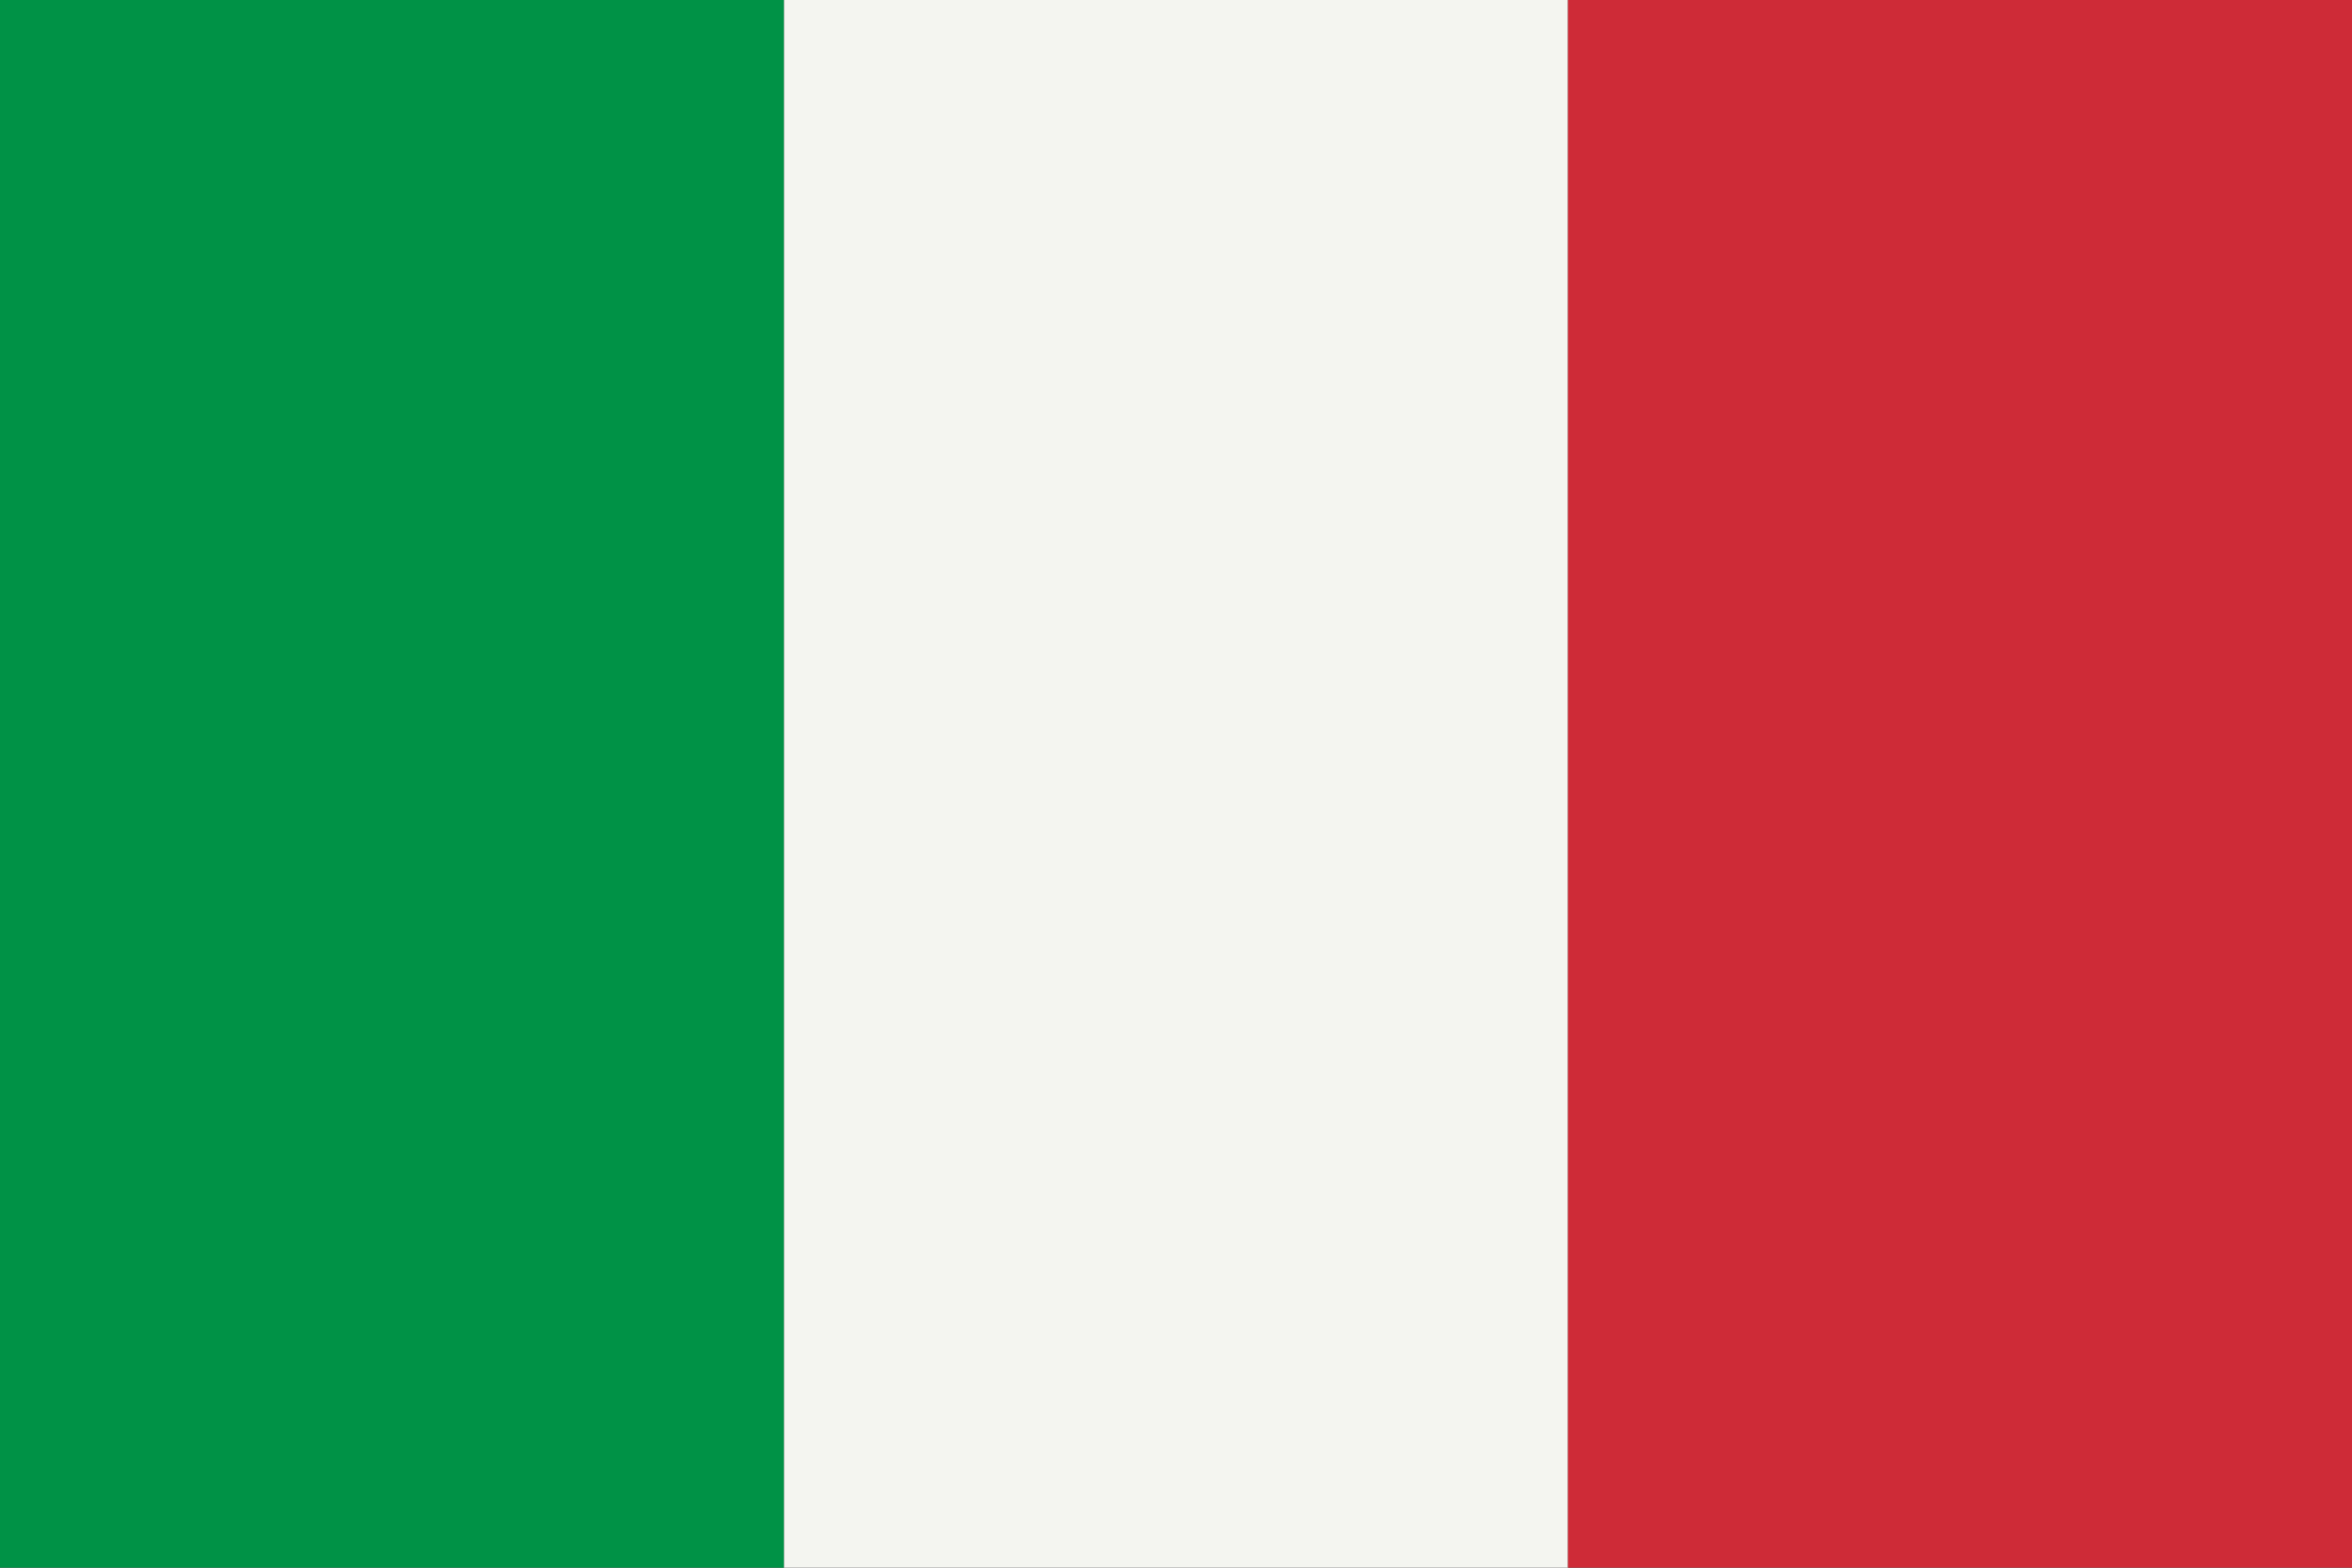
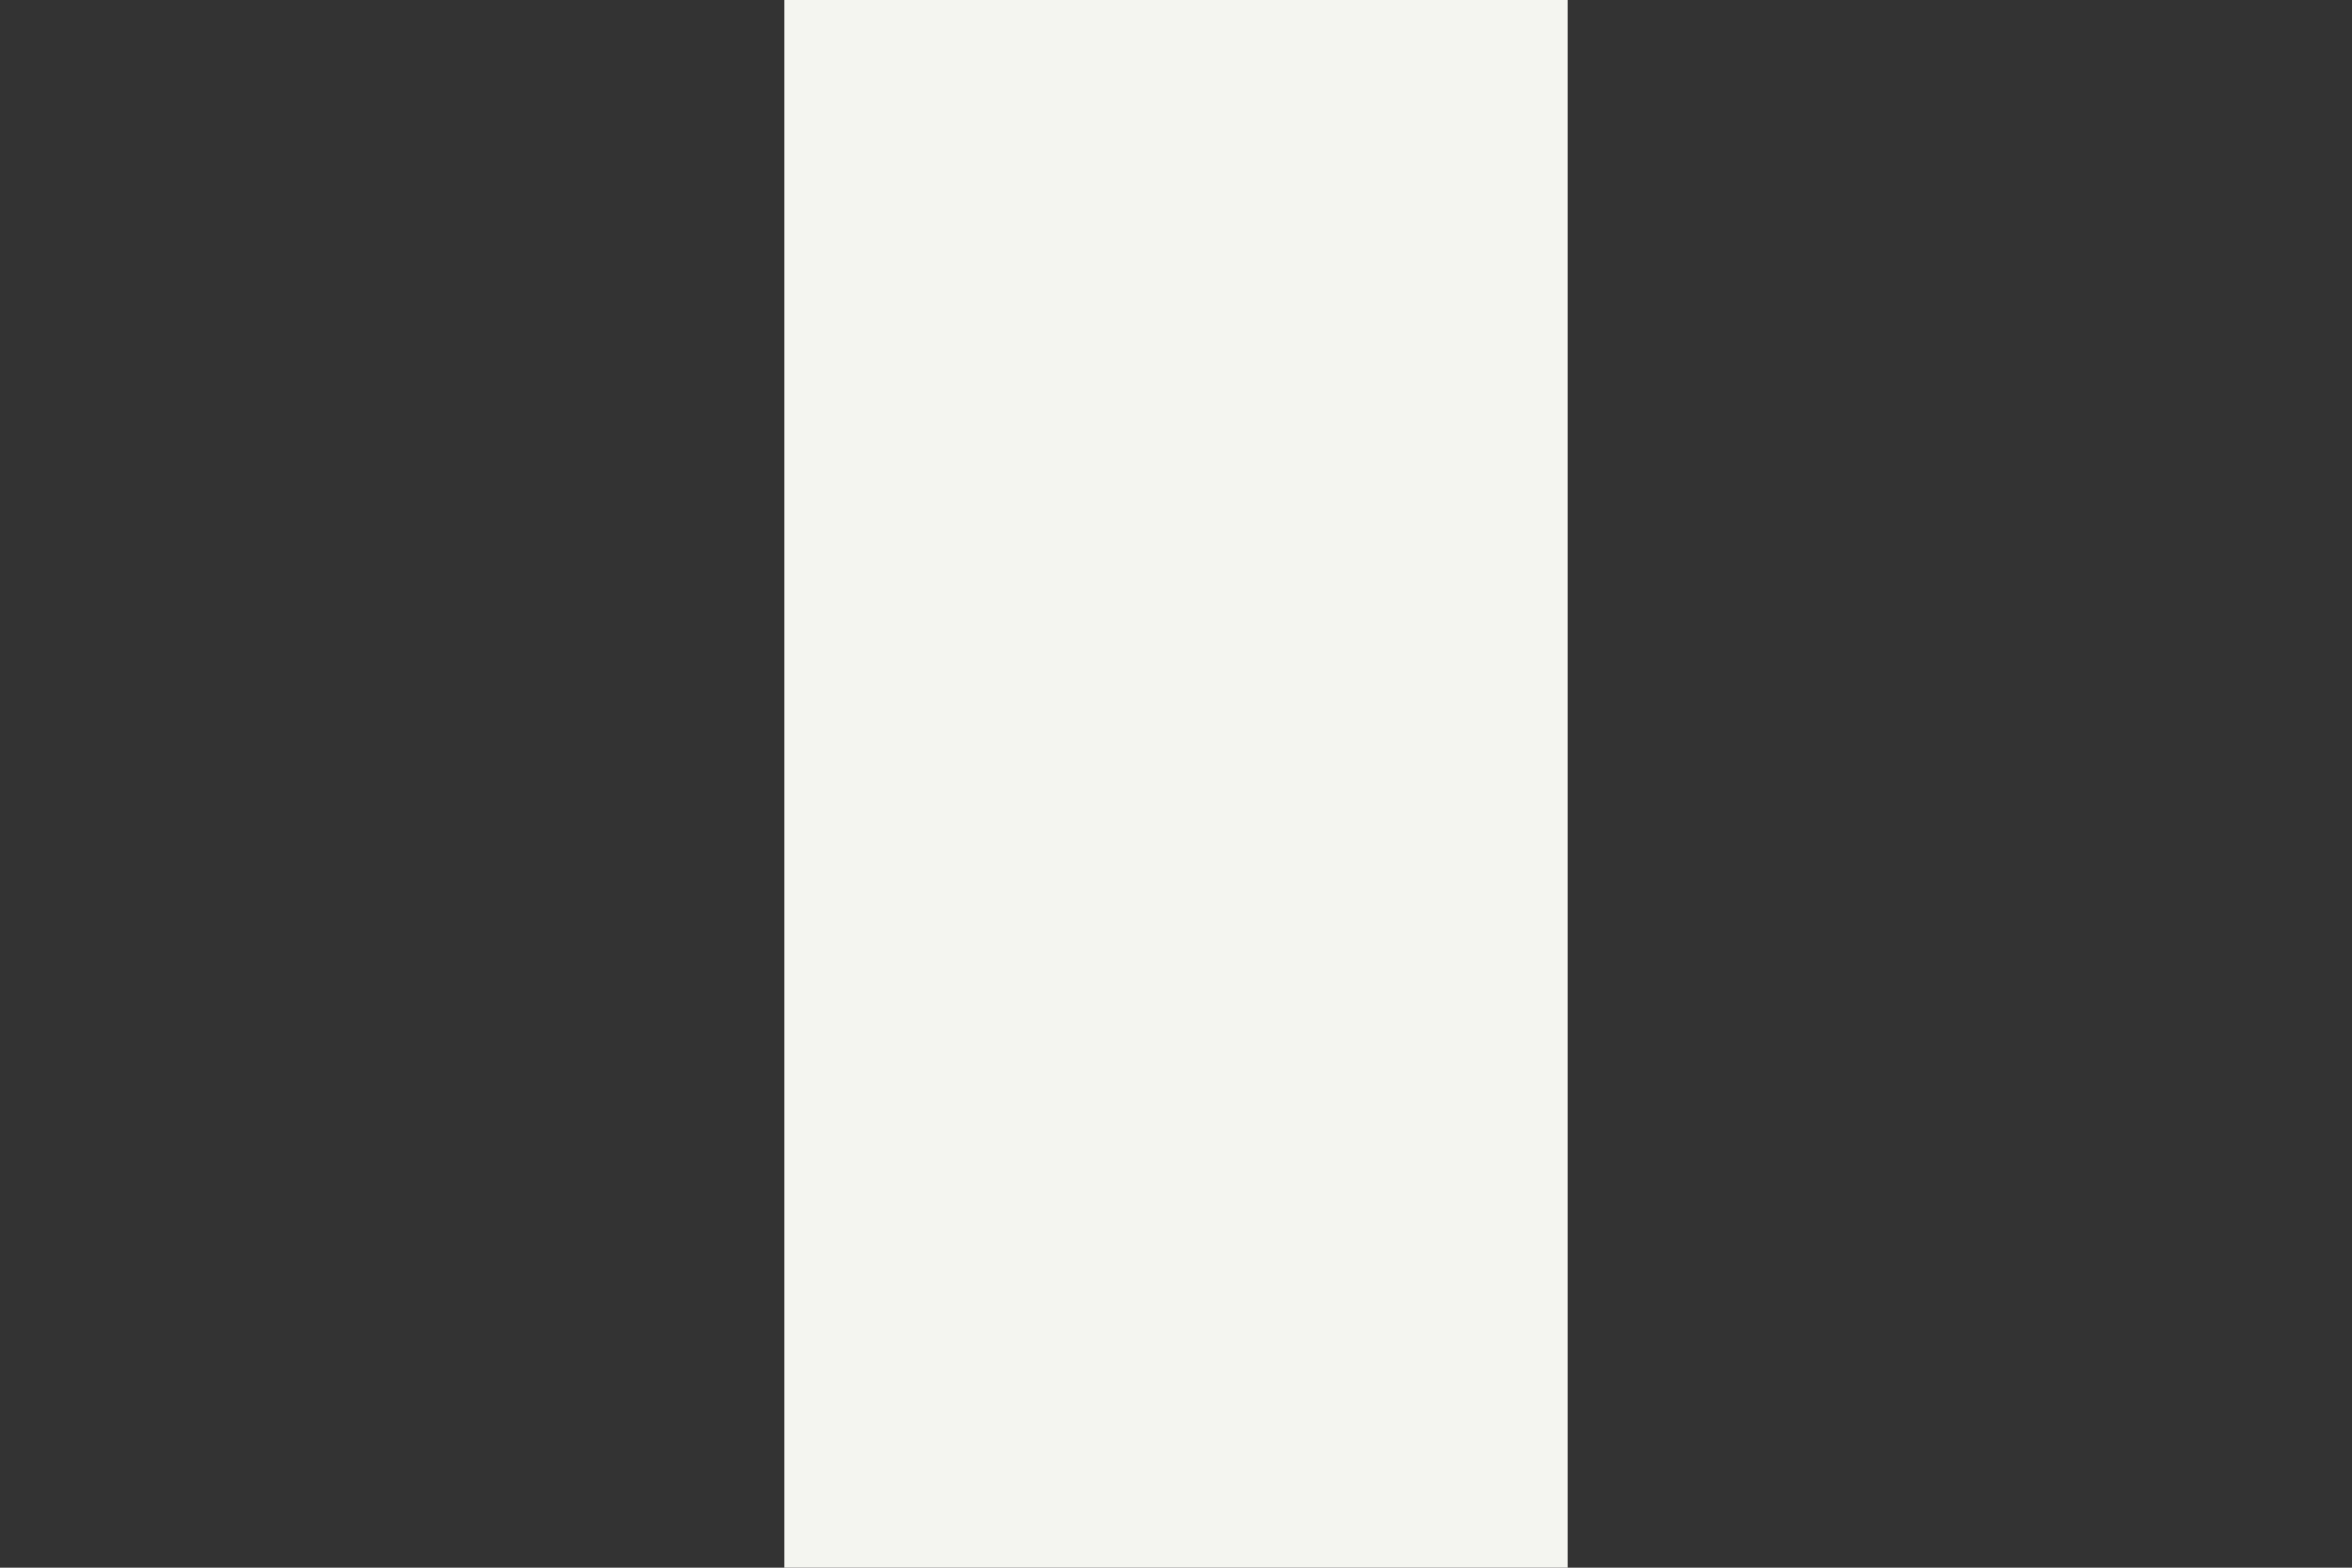
<svg xmlns="http://www.w3.org/2000/svg" id="ITALY" width="24" height="16" viewBox="0 0 24 16">
  <rect x="0" y="0" width="24" height="16" fill="#333333" stroke="none" />
-   <rect width="8" height="16" fill="#009246" />
  <rect width="8" height="16" transform="translate(8)" fill="#f4f5f0" />
-   <rect width="8" height="16" transform="translate(16)" fill="#ce2b37" />
</svg>